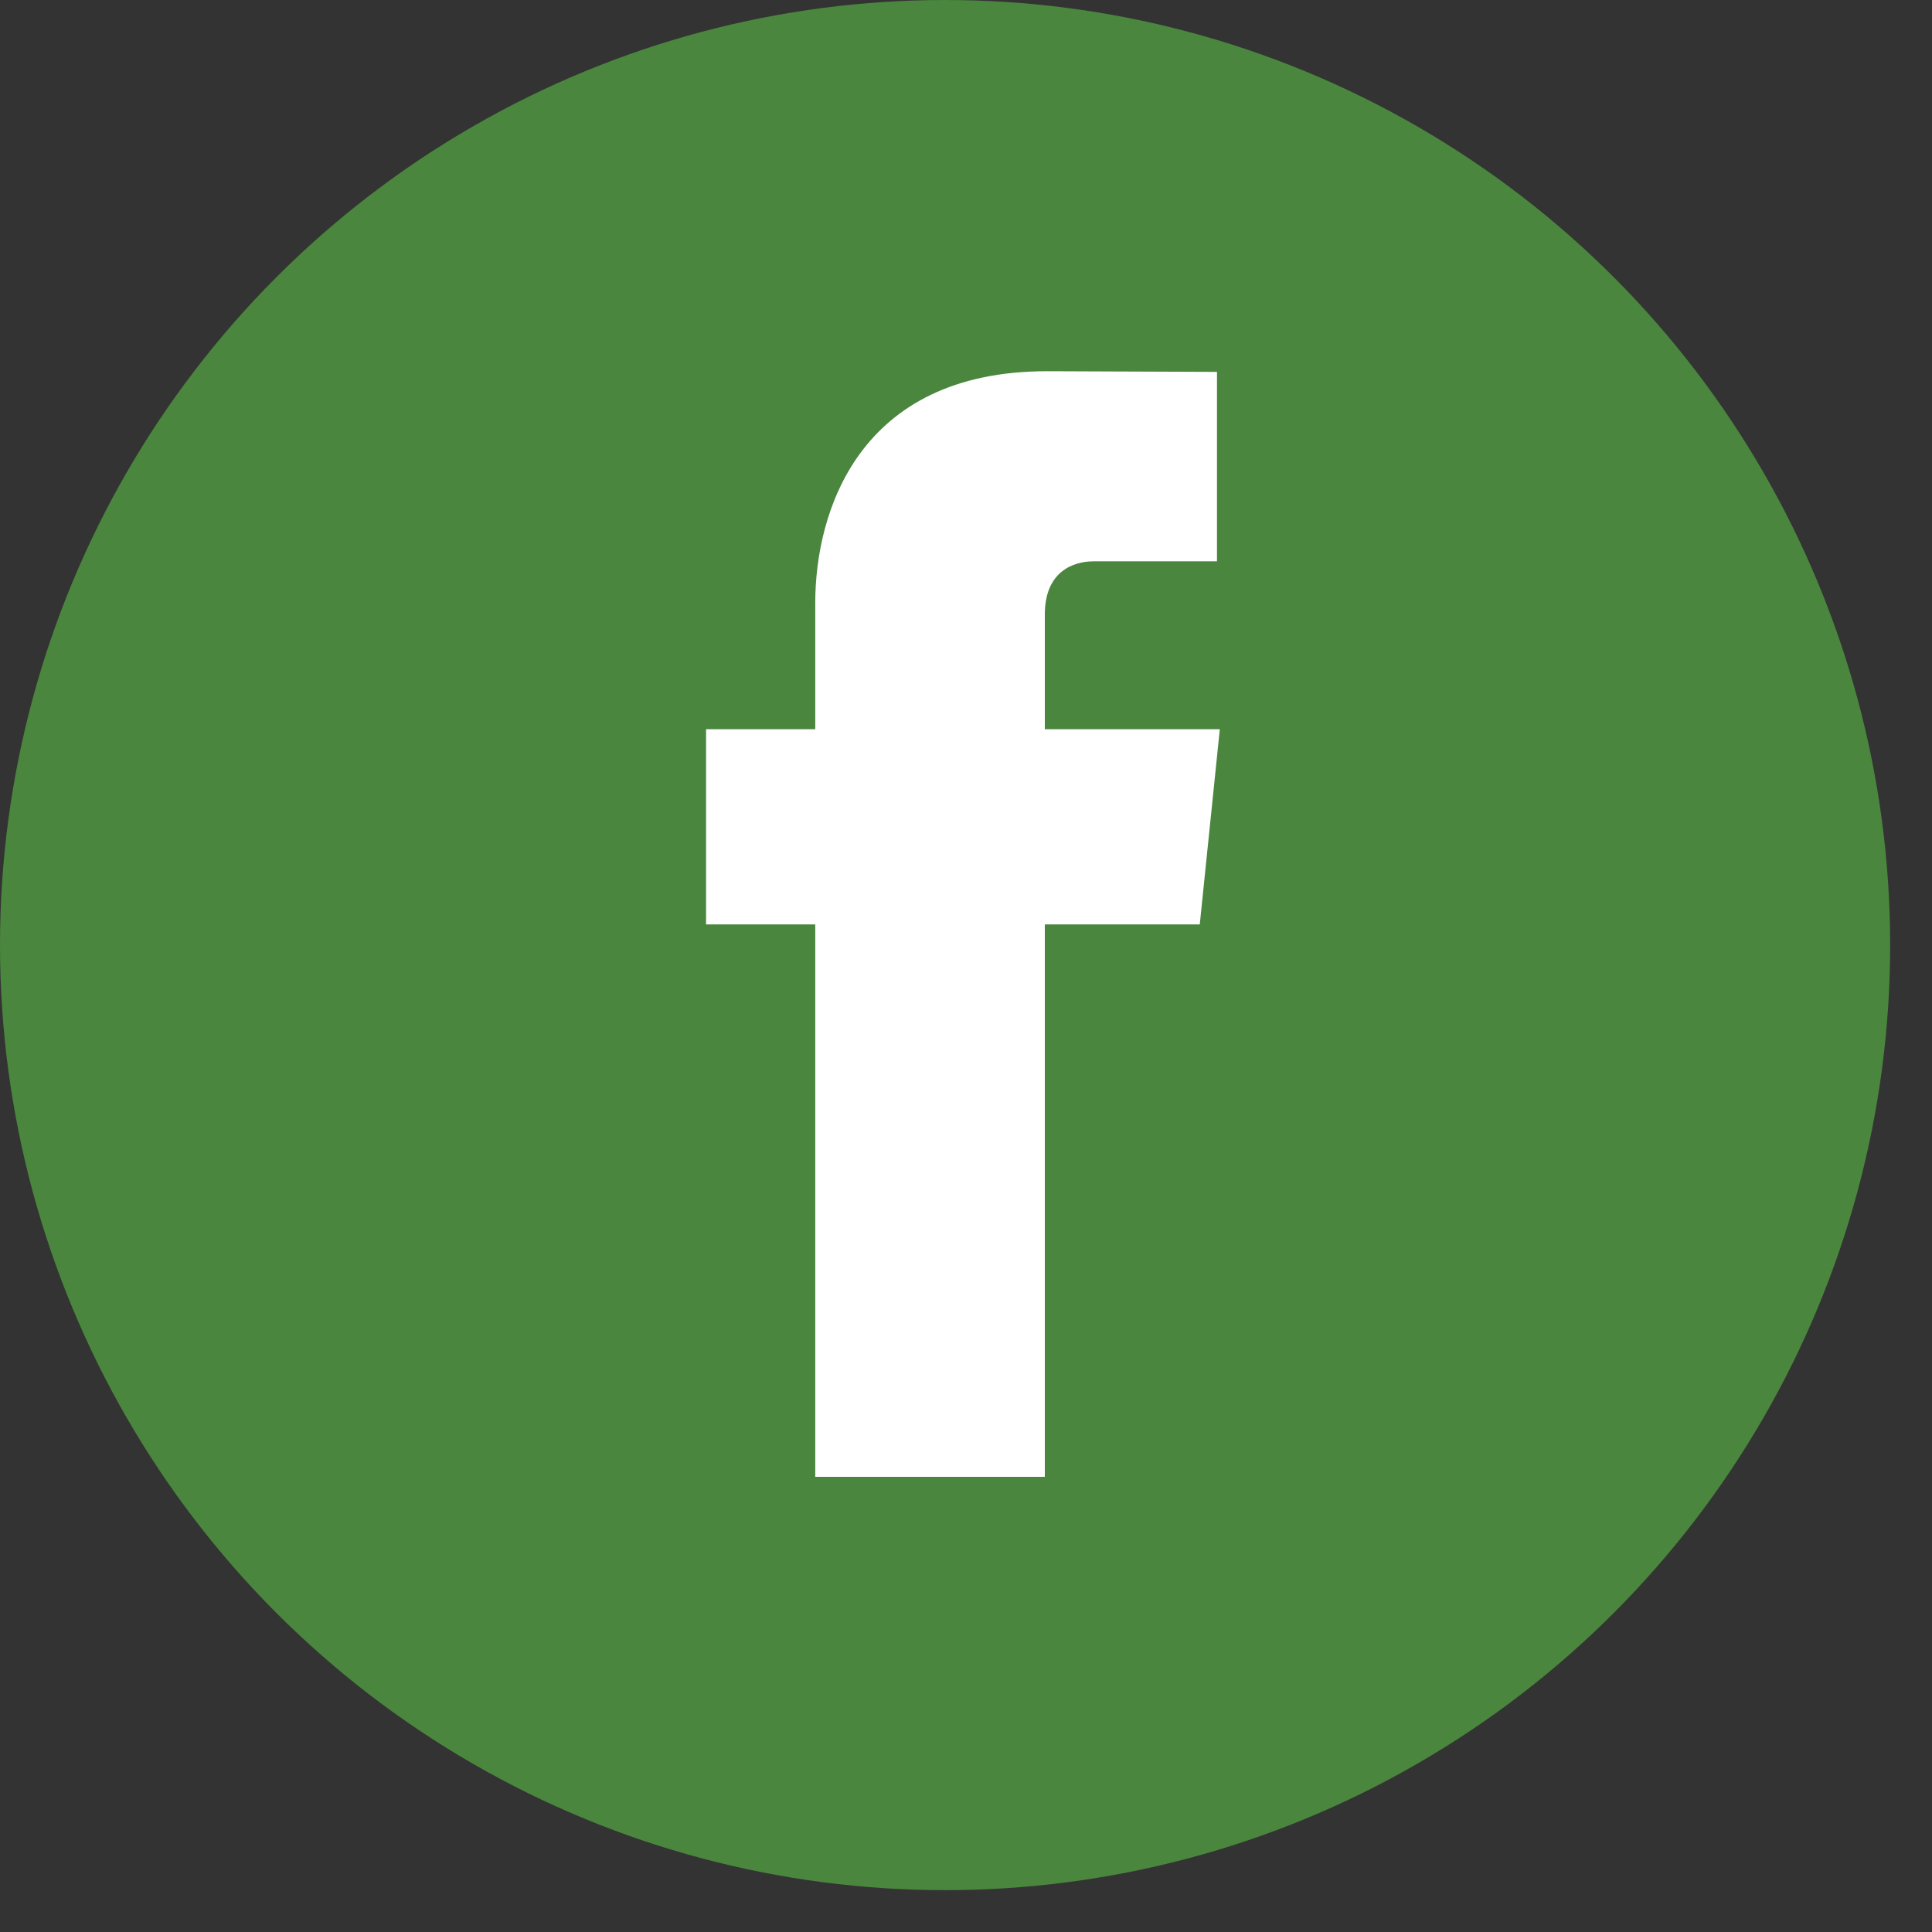
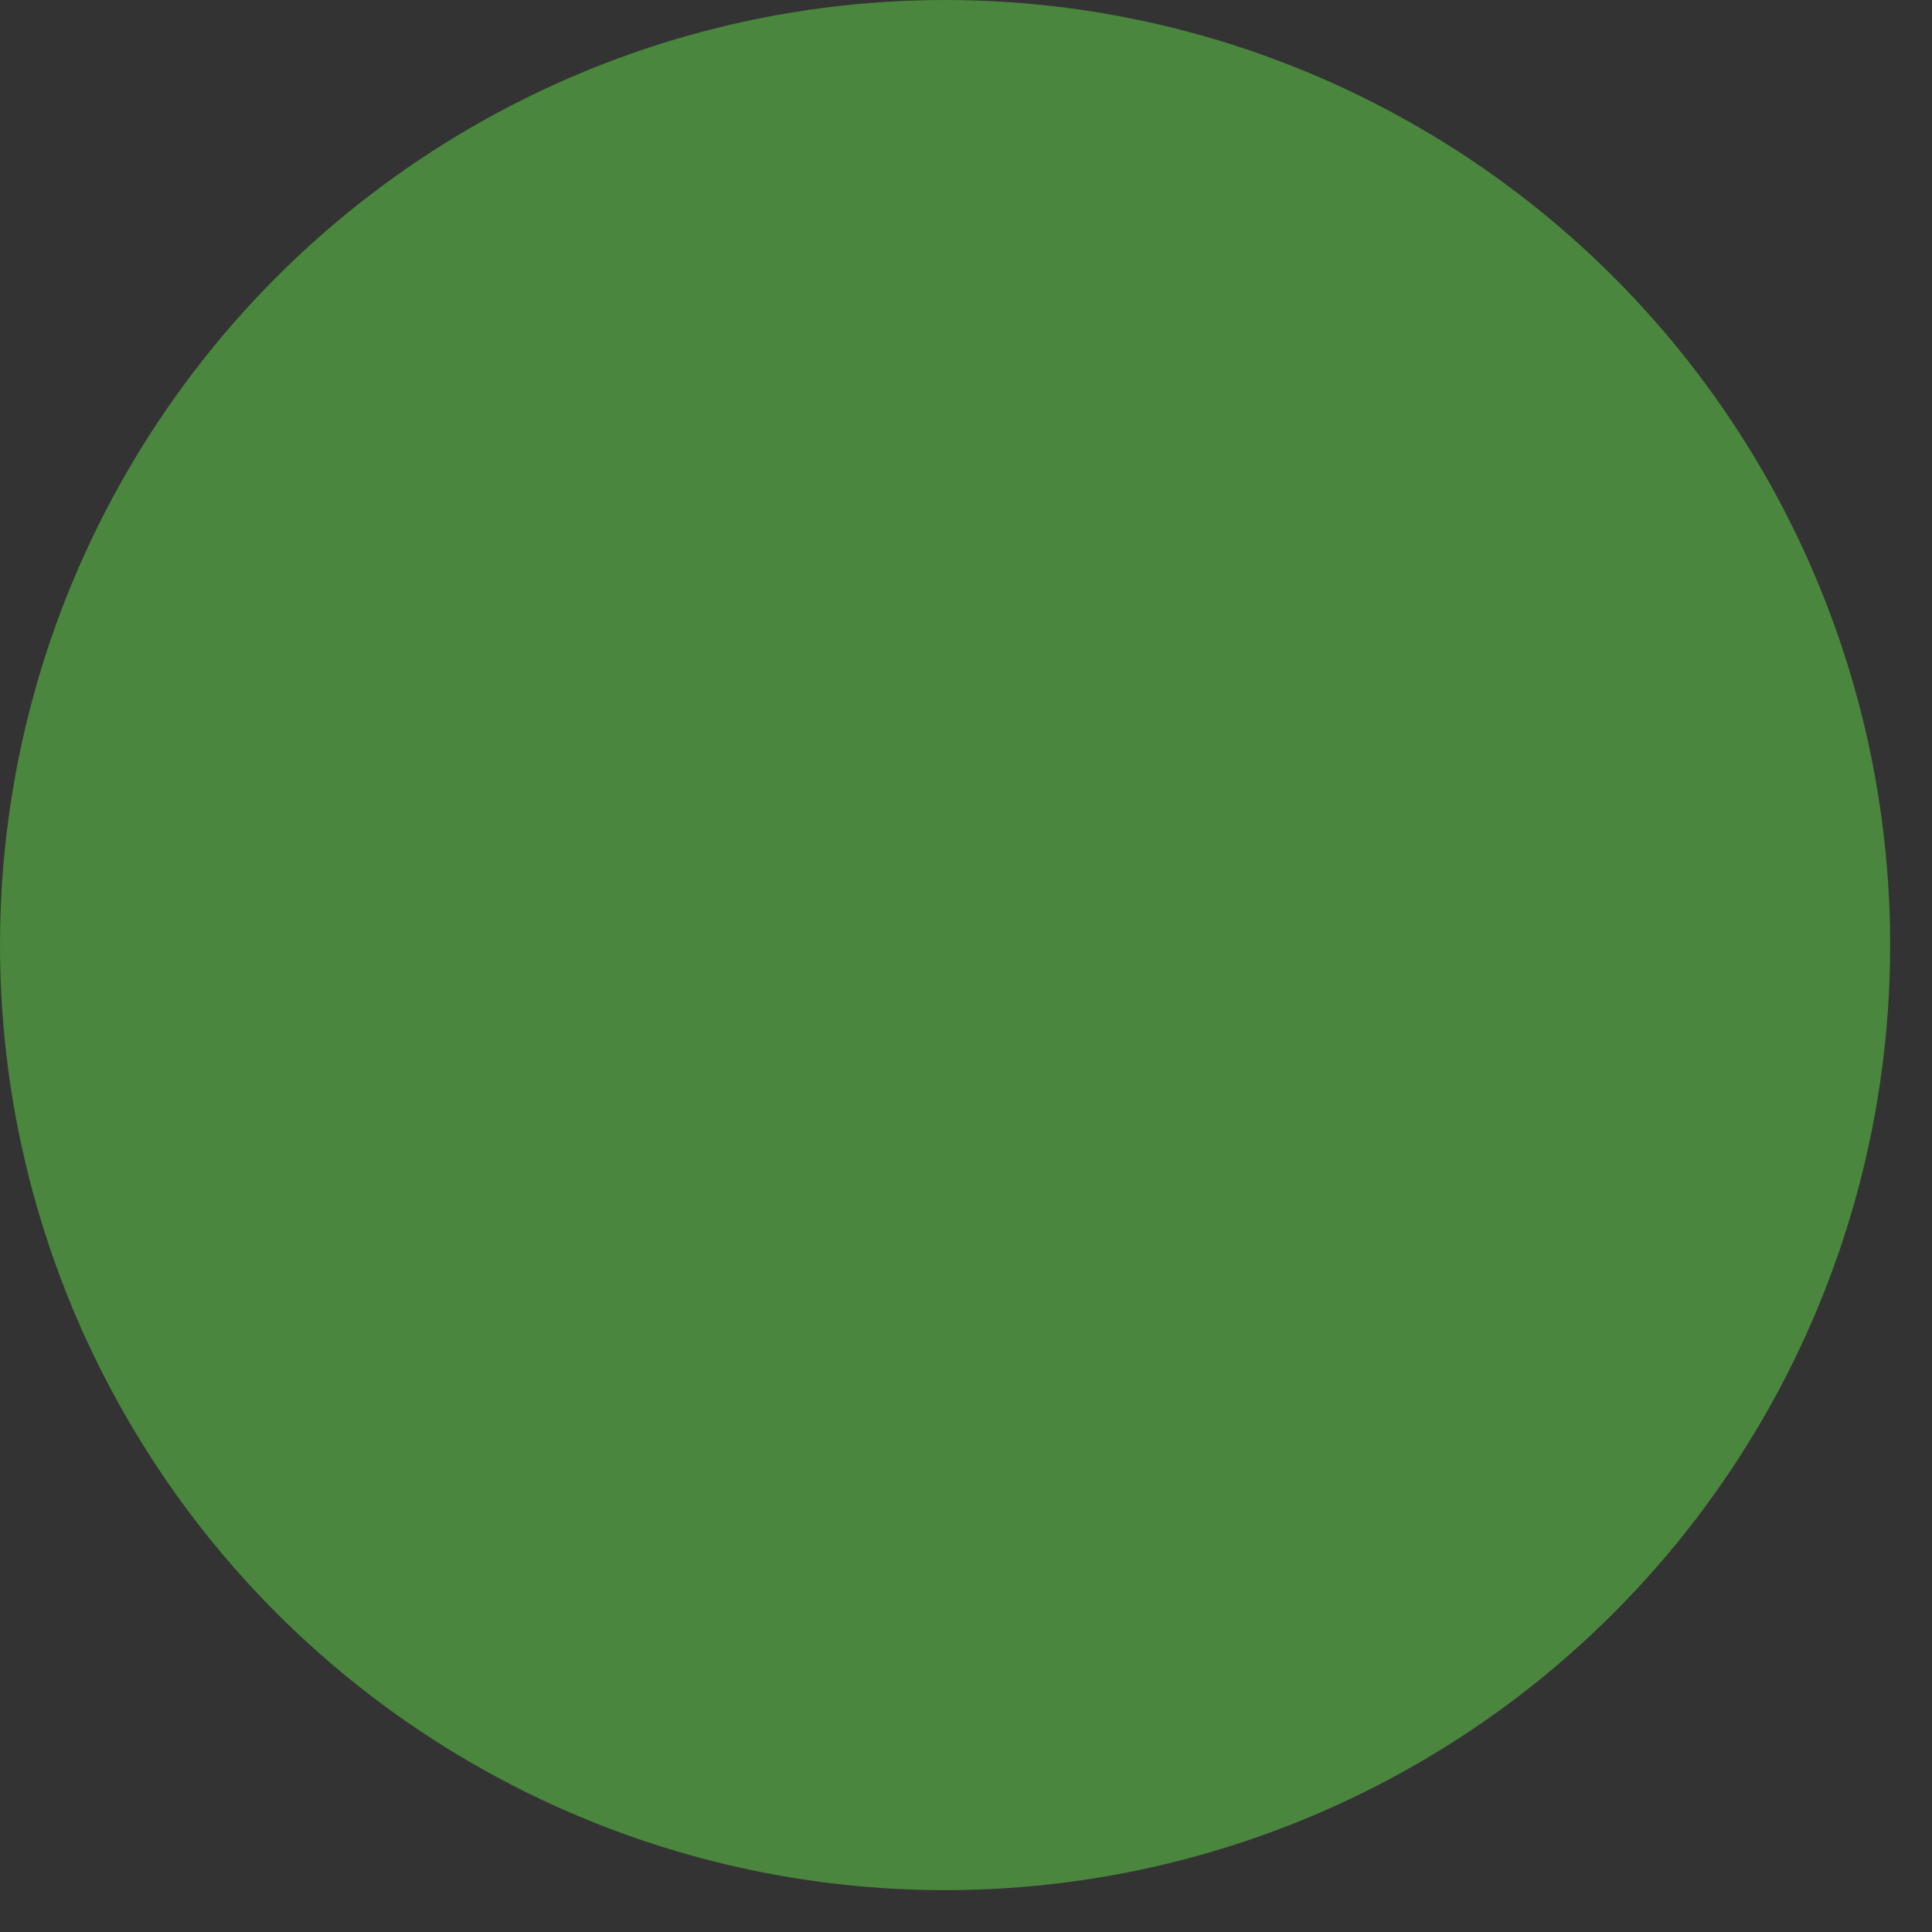
<svg xmlns="http://www.w3.org/2000/svg" width="35px" height="35px" viewBox="0 0 35 35" version="1.1">
  <rect x="0" y="0" width="35" height="35" fill="#333333" stroke="none" />
  <title>Group 11</title>
  <g id="Symbol-" stroke="none" stroke-width="1" fill="none" fill-rule="evenodd">
    <g id="Footer-" transform="translate(-714, -197)">
      <g id="Group-2" transform="translate(714, 197)">
        <g id="Group-11">
          <circle id="Oval" fill="#4A863D" cx="17.121" cy="17.121" r="17.121" />
          <g id="iconfinder_06-facebook_104498-(1)" transform="translate(12.384, 6.685)" fill="#FFFFFF" fill-rule="nonzero">
-             <path d="M9.714,6.525 L6.544,6.525 L6.544,4.446 C6.544,3.666 7.062,3.484 7.426,3.484 C7.79,3.484 9.663,3.484 9.663,3.484 L9.663,0.052 L6.582,0.04 C3.163,0.04 2.385,2.599 2.385,4.238 L2.385,6.525 L0.407,6.525 L0.407,10.062 L2.385,10.062 C2.385,14.6 2.385,20.069 2.385,20.069 L6.544,20.069 C6.544,20.069 6.544,14.546 6.544,10.062 L9.351,10.062 L9.714,6.525 Z" id="Path" />
-           </g>
+             </g>
        </g>
      </g>
    </g>
  </g>
</svg>